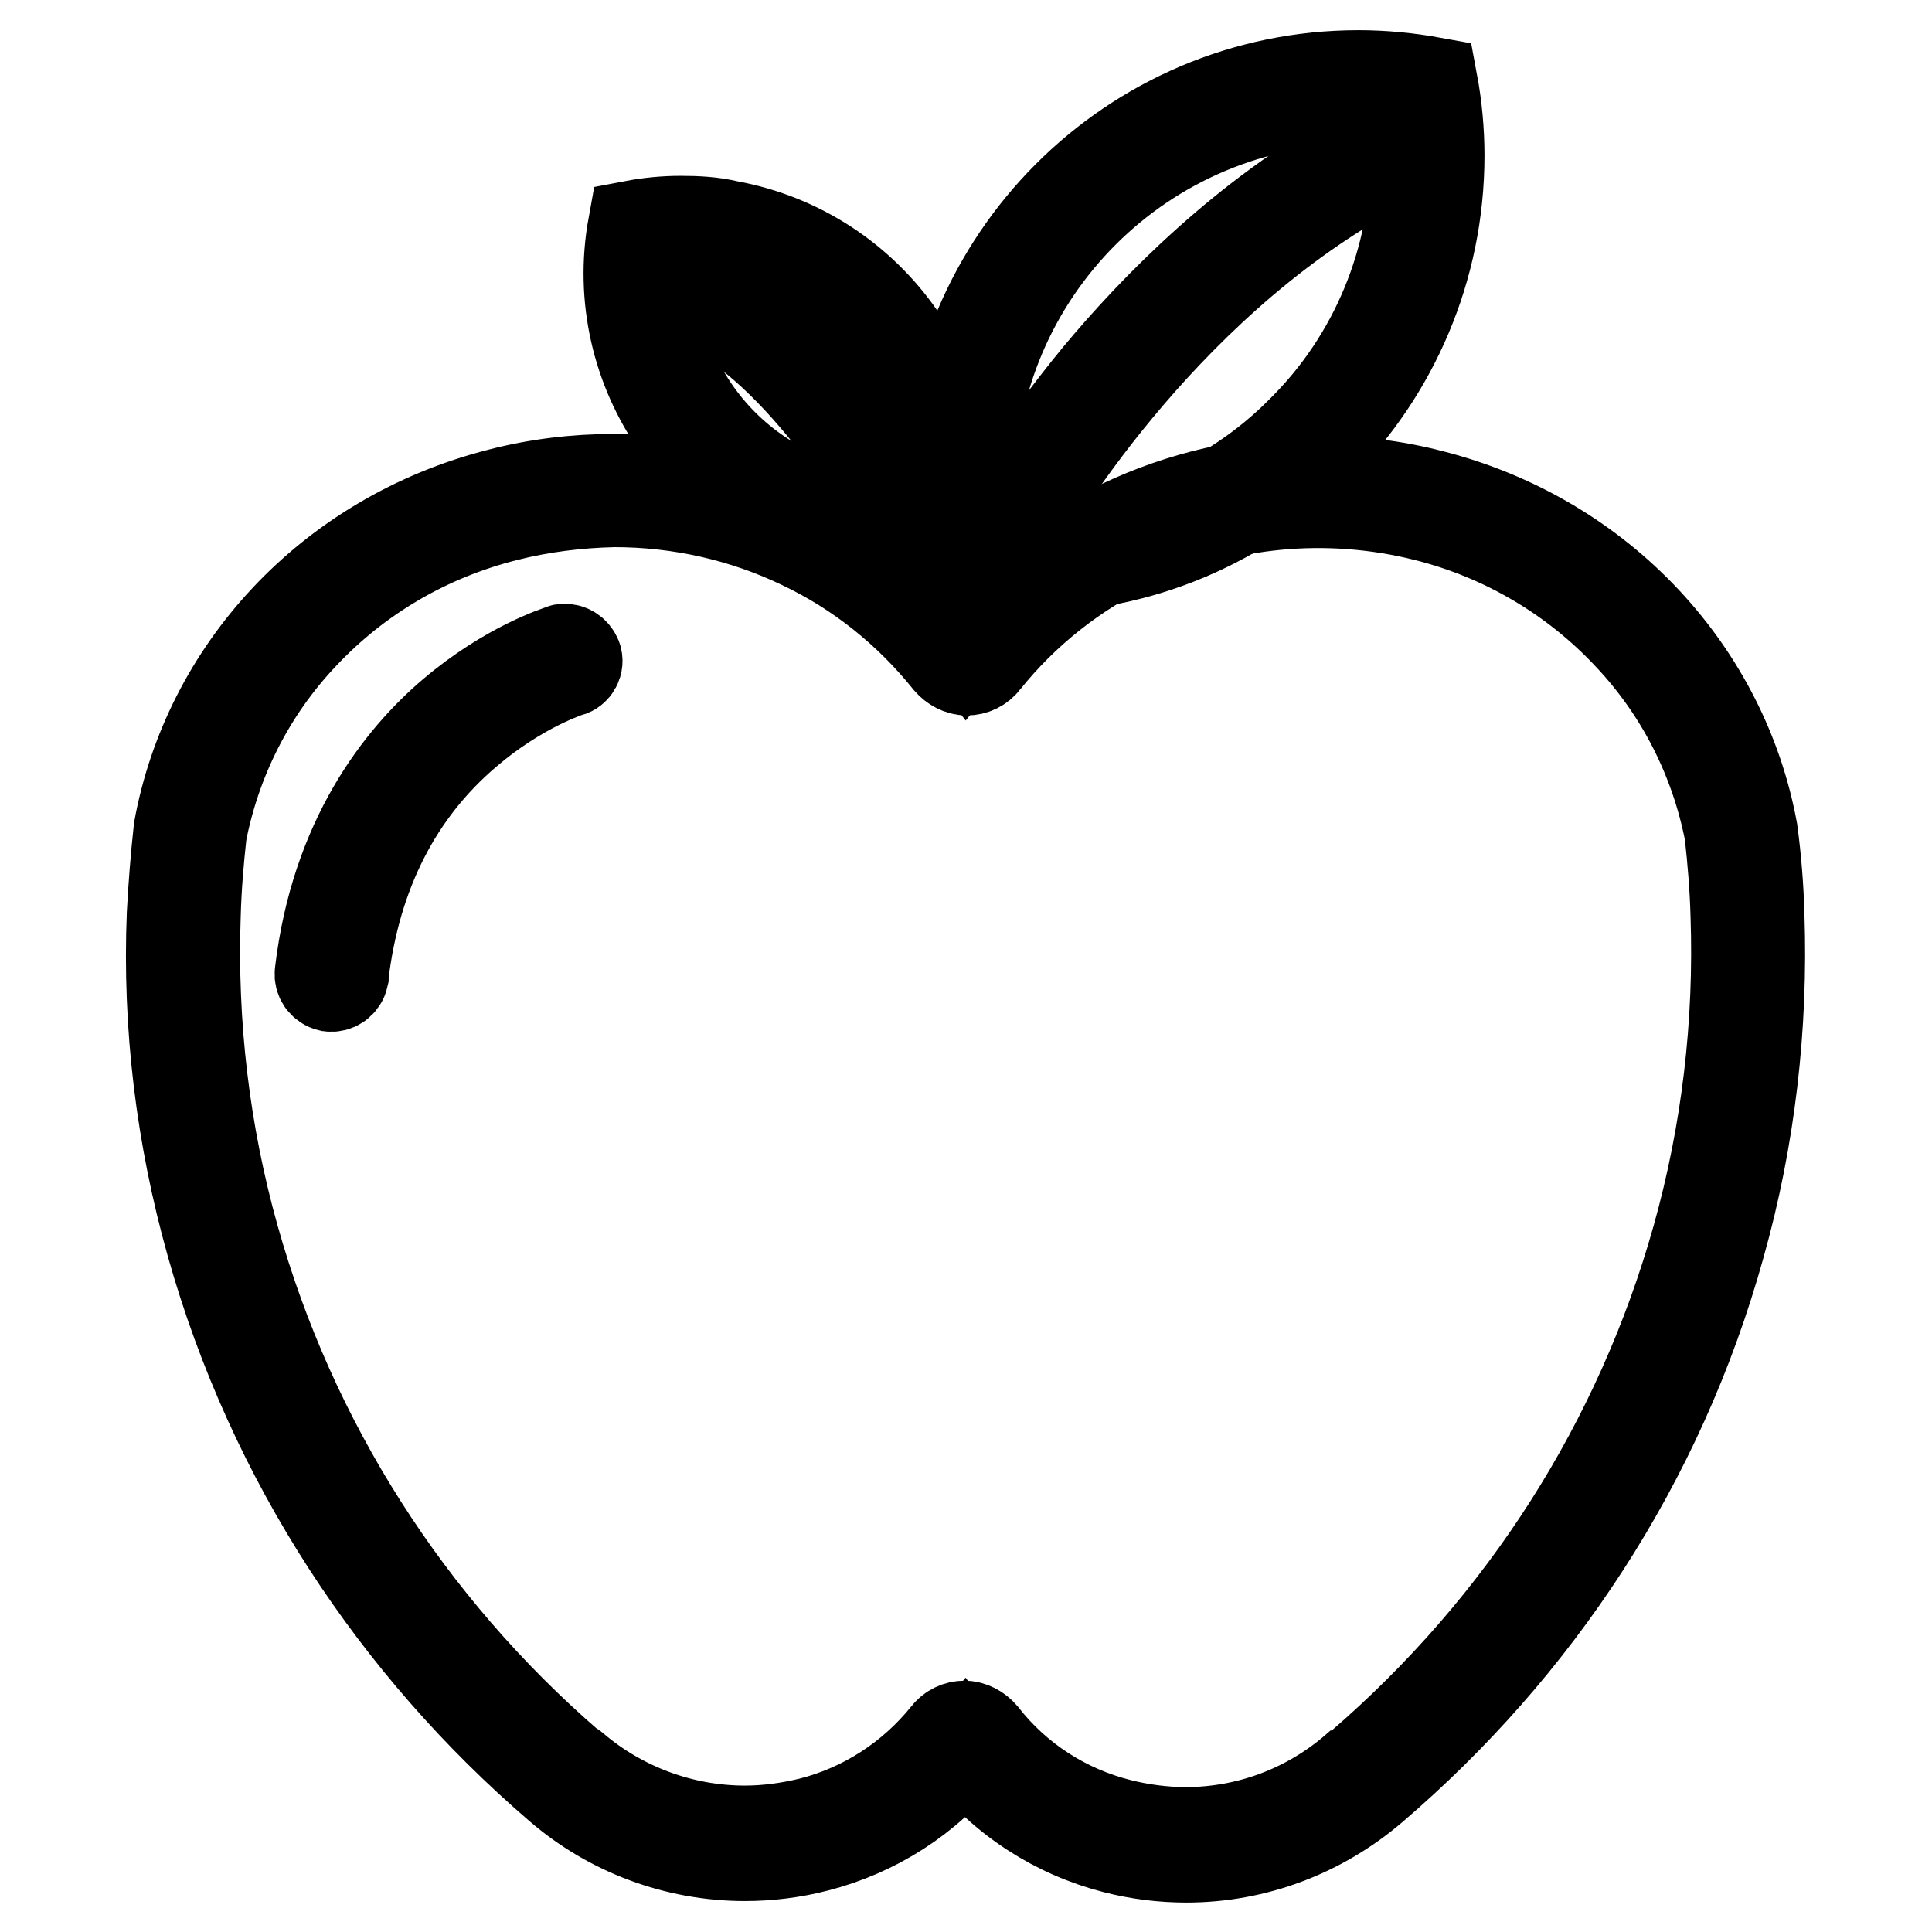
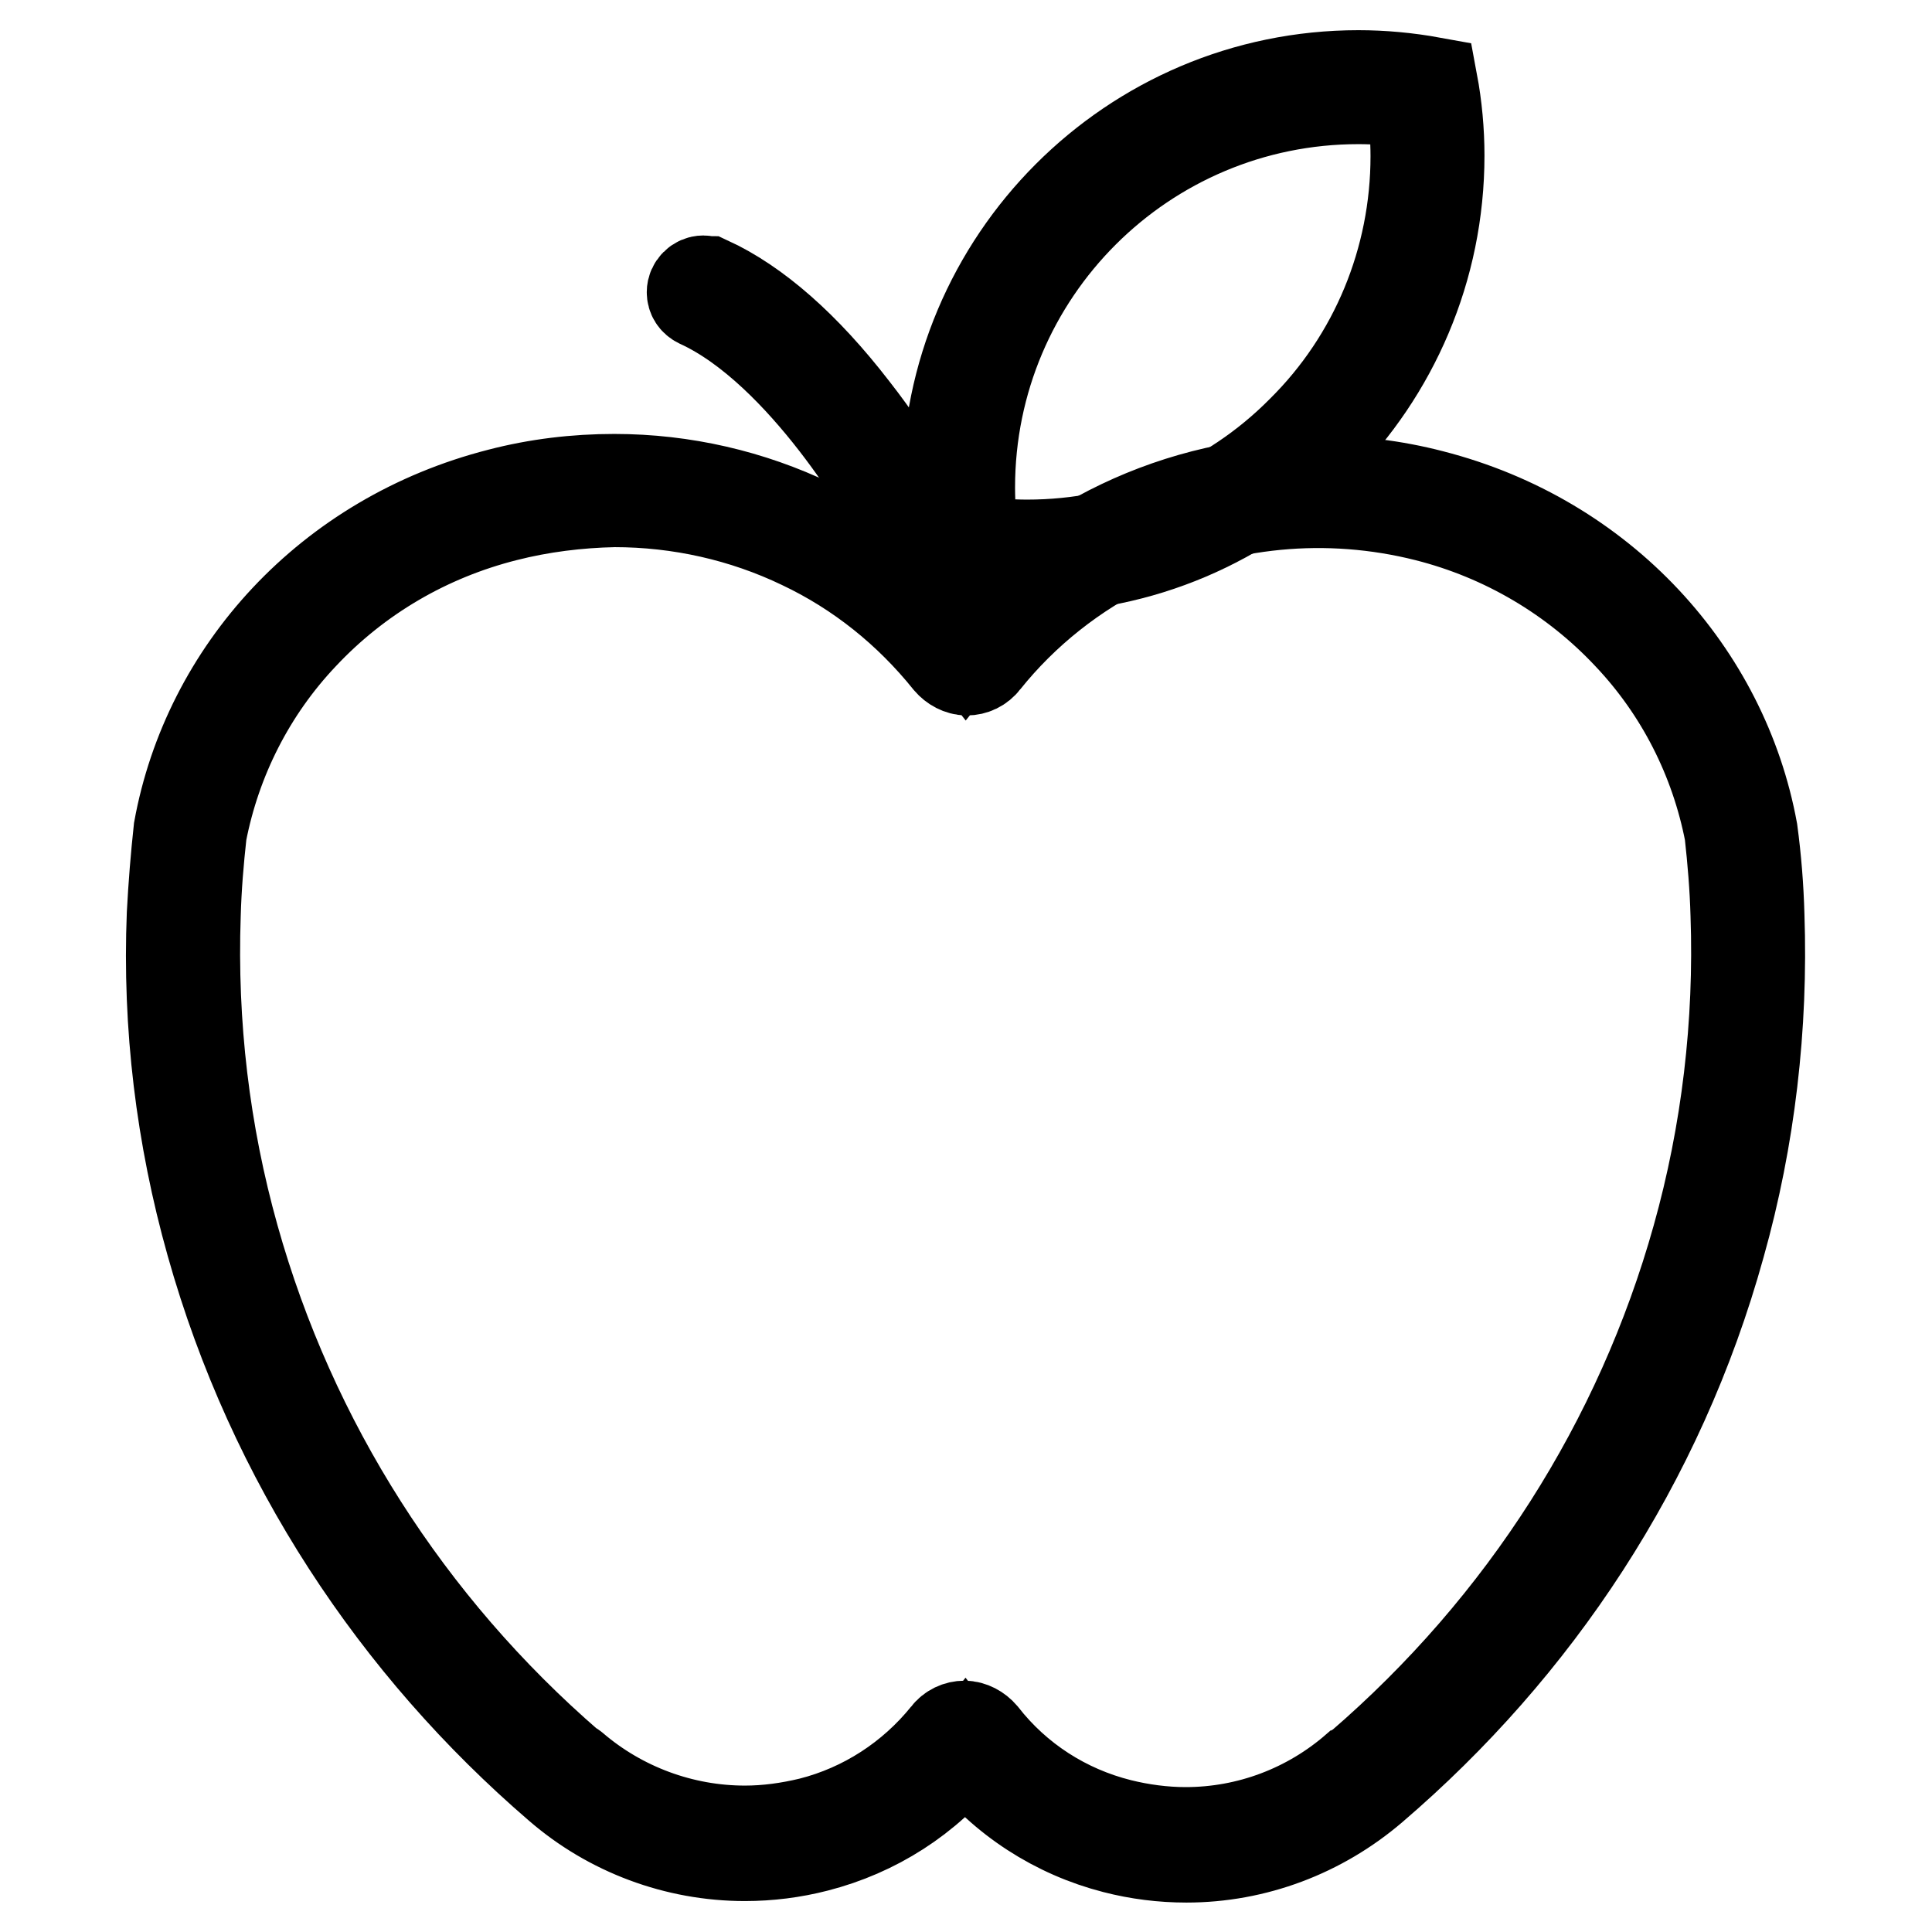
<svg xmlns="http://www.w3.org/2000/svg" version="1.1" x="0px" y="0px" viewBox="0 0 256 256" enable-background="new 0 0 256 256" xml:space="preserve">
  <g>
    <path stroke-width="12" fill-opacity="0" stroke="#000000" d="M118.3,235.1l-0.1,0.5C118.3,235.4,118.3,235.3,118.3,235.1z M118.2,235.6L118.2,235.6L118.2,235.6z" />
    <path stroke-width="12" fill-opacity="0" stroke="#000000" d="M81.4,66.5c8.6,0,17.1,1.9,24.8,5.6c7.6,3.6,14.2,8.9,19.5,15.5c0.6,0.7,1.5,1.2,2.4,1.2 c0.9,0,1.8-0.4,2.4-1.2c5.2-6.5,11.9-11.8,19.4-15.4c12.2-5.8,26-7.1,39.1-3.8c10.3,2.6,19.6,8.1,26.8,15.8 c6.9,7.3,11.5,16.4,13.4,26.2c0.4,3.6,0.7,7.2,0.8,10.8c0.5,14.4-1.2,28.9-5.1,42.8c-7.6,27.1-23,51.3-44.7,70 c-0.2,0.1-0.3,0.2-0.5,0.3c-6.3,5.5-14.3,8.5-22.6,8.5c-2.9,0-5.9-0.4-8.7-1.1c-7.2-1.8-13.6-5.9-18.2-11.8 c-0.6-0.7-1.5-1.2-2.4-1.2c-0.9,0-1.8,0.4-2.4,1.2c-4.6,5.7-10.9,9.8-18,11.6c-2.9,0.7-5.8,1.1-8.7,1.1c-8.3,0-16.4-3-22.7-8.4 c-0.1-0.1-0.3-0.2-0.5-0.3C54,215.3,38.6,191.1,31,164c-3.9-13.9-5.6-28.3-5.1-42.8c0.1-3.6,0.4-7.2,0.8-10.8 c1.9-9.8,6.5-18.9,13.4-26.2C47.4,76.4,56.7,71,67,68.4C71.7,67.2,76.6,66.6,81.4,66.5 M81.4,63.5c-5.1,0-10.2,0.6-15.2,1.9 c-22.7,5.8-38.7,23.6-42.5,44.5c-0.4,3.7-0.7,7.4-0.9,11.2c-0.6,14.8,1.2,29.5,5.2,43.7c8.1,28.8,24.5,53.4,46,71.9l0,0 c6.8,5.9,15.6,9.2,24.7,9.2c3.2,0,6.4-0.4,9.5-1.2c7.8-2,14.7-6.4,19.7-12.7c5,6.4,12,10.9,19.8,12.9c3.1,0.8,6.3,1.2,9.5,1.2 c9.1,0,17.8-3.3,24.7-9.2l0,0c21.6-18.5,38-43,46-71.9c4-14.2,5.7-29,5.2-43.7c-0.1-3.7-0.4-7.5-0.9-11.2 c-3.8-20.8-19.8-38.7-42.5-44.5c-5-1.3-10.1-1.9-15.2-1.9c-18.3,0-35.5,8.3-46.5,22.1C117.1,71.9,99.8,63.5,81.4,63.5L81.4,63.5z" />
    <path stroke-width="12" fill-opacity="0" stroke="#000000" d="M180,13.1c2.4,0,4.7,0.2,7.1,0.5c0.3,2.3,0.5,4.7,0.5,7.1c0,13.7-5.4,26.8-15.1,36.4 c-9.6,9.7-22.7,15.1-36.4,15.1c-2.4,0-4.7-0.2-7.1-0.5c-0.3-2.3-0.5-4.7-0.5-7.1C128.5,36.1,151.6,13.1,180,13.1 C180,13.1,180,13.1,180,13.1 M180,10c-30.1,0-54.5,24.5-54.5,54.6c0,3.2,0.3,6.5,0.9,9.7c3.2,0.6,6.5,0.9,9.8,0.9 c30.1,0,54.5-24.5,54.5-54.6c0-3.2-0.3-6.5-0.9-9.7C186.5,10.3,183.2,10,180,10z" />
-     <path stroke-width="12" fill-opacity="0" stroke="#000000" d="M90.2,32.3c17.8,0,32.2,14.4,32.2,32.2c0,1.2-0.1,2.4-0.2,3.6c-1.2,0.1-2.4,0.2-3.6,0.2 c-17.8,0-32.2-14.4-32.2-32.2c0-1.2,0.1-2.4,0.2-3.6C87.8,32.4,89,32.3,90.2,32.3 M90.2,29.3c-2.1,0-4.2,0.2-6.3,0.6 c-3.5,19.2,9.3,37.6,28.5,41.1c4.2,0.8,8.4,0.8,12.6,0c3.5-19.2-9.3-37.6-28.5-41.1C94.4,29.4,92.3,29.3,90.2,29.3z M74.8,86 c-0.1,0-0.3,0-0.4,0.1c-0.3,0.1-7.1,2.2-14.5,8.5c-6.8,5.8-15.4,16.5-17.5,34.3c-0.1,0.8,0.4,1.6,1.3,1.8c0.8,0.1,1.6-0.4,1.8-1.3 c0-0.1,0-0.1,0-0.2c1.6-13.4,7.1-24.3,16.4-32.2c6.9-5.9,13.4-8,13.5-8c0.8-0.2,1.3-1.1,1-1.9C76.1,86.4,75.5,86,74.8,86L74.8,86z  M181.2,19.8c-0.3,0-0.5,0.1-0.7,0.2c-15.5,8.5-27.6,20.9-35,29.8c-8,9.7-12.2,17.2-12.4,17.5c-0.4,0.7-0.1,1.7,0.6,2.1 c0.7,0.4,1.7,0.1,2.1-0.6C136,68.5,153,38.5,182,22.6c0.7-0.4,1-1.3,0.6-2.1C182.3,20.1,181.8,19.8,181.2,19.8L181.2,19.8z" />
    <path stroke-width="12" fill-opacity="0" stroke="#000000" d="M93.2,37.2c-0.8,0-1.5,0.7-1.5,1.5c0,0.6,0.3,1.1,0.9,1.4c14,6.4,25.5,27,25.6,27.2c0.4,0.7,1.3,1,2.1,0.6 s1-1.3,0.6-2.1c-2.3-4-4.9-7.9-7.8-11.6c-6.4-8.3-12.9-14-19.2-16.9C93.6,37.3,93.4,37.2,93.2,37.2L93.2,37.2z" />
  </g>
</svg>